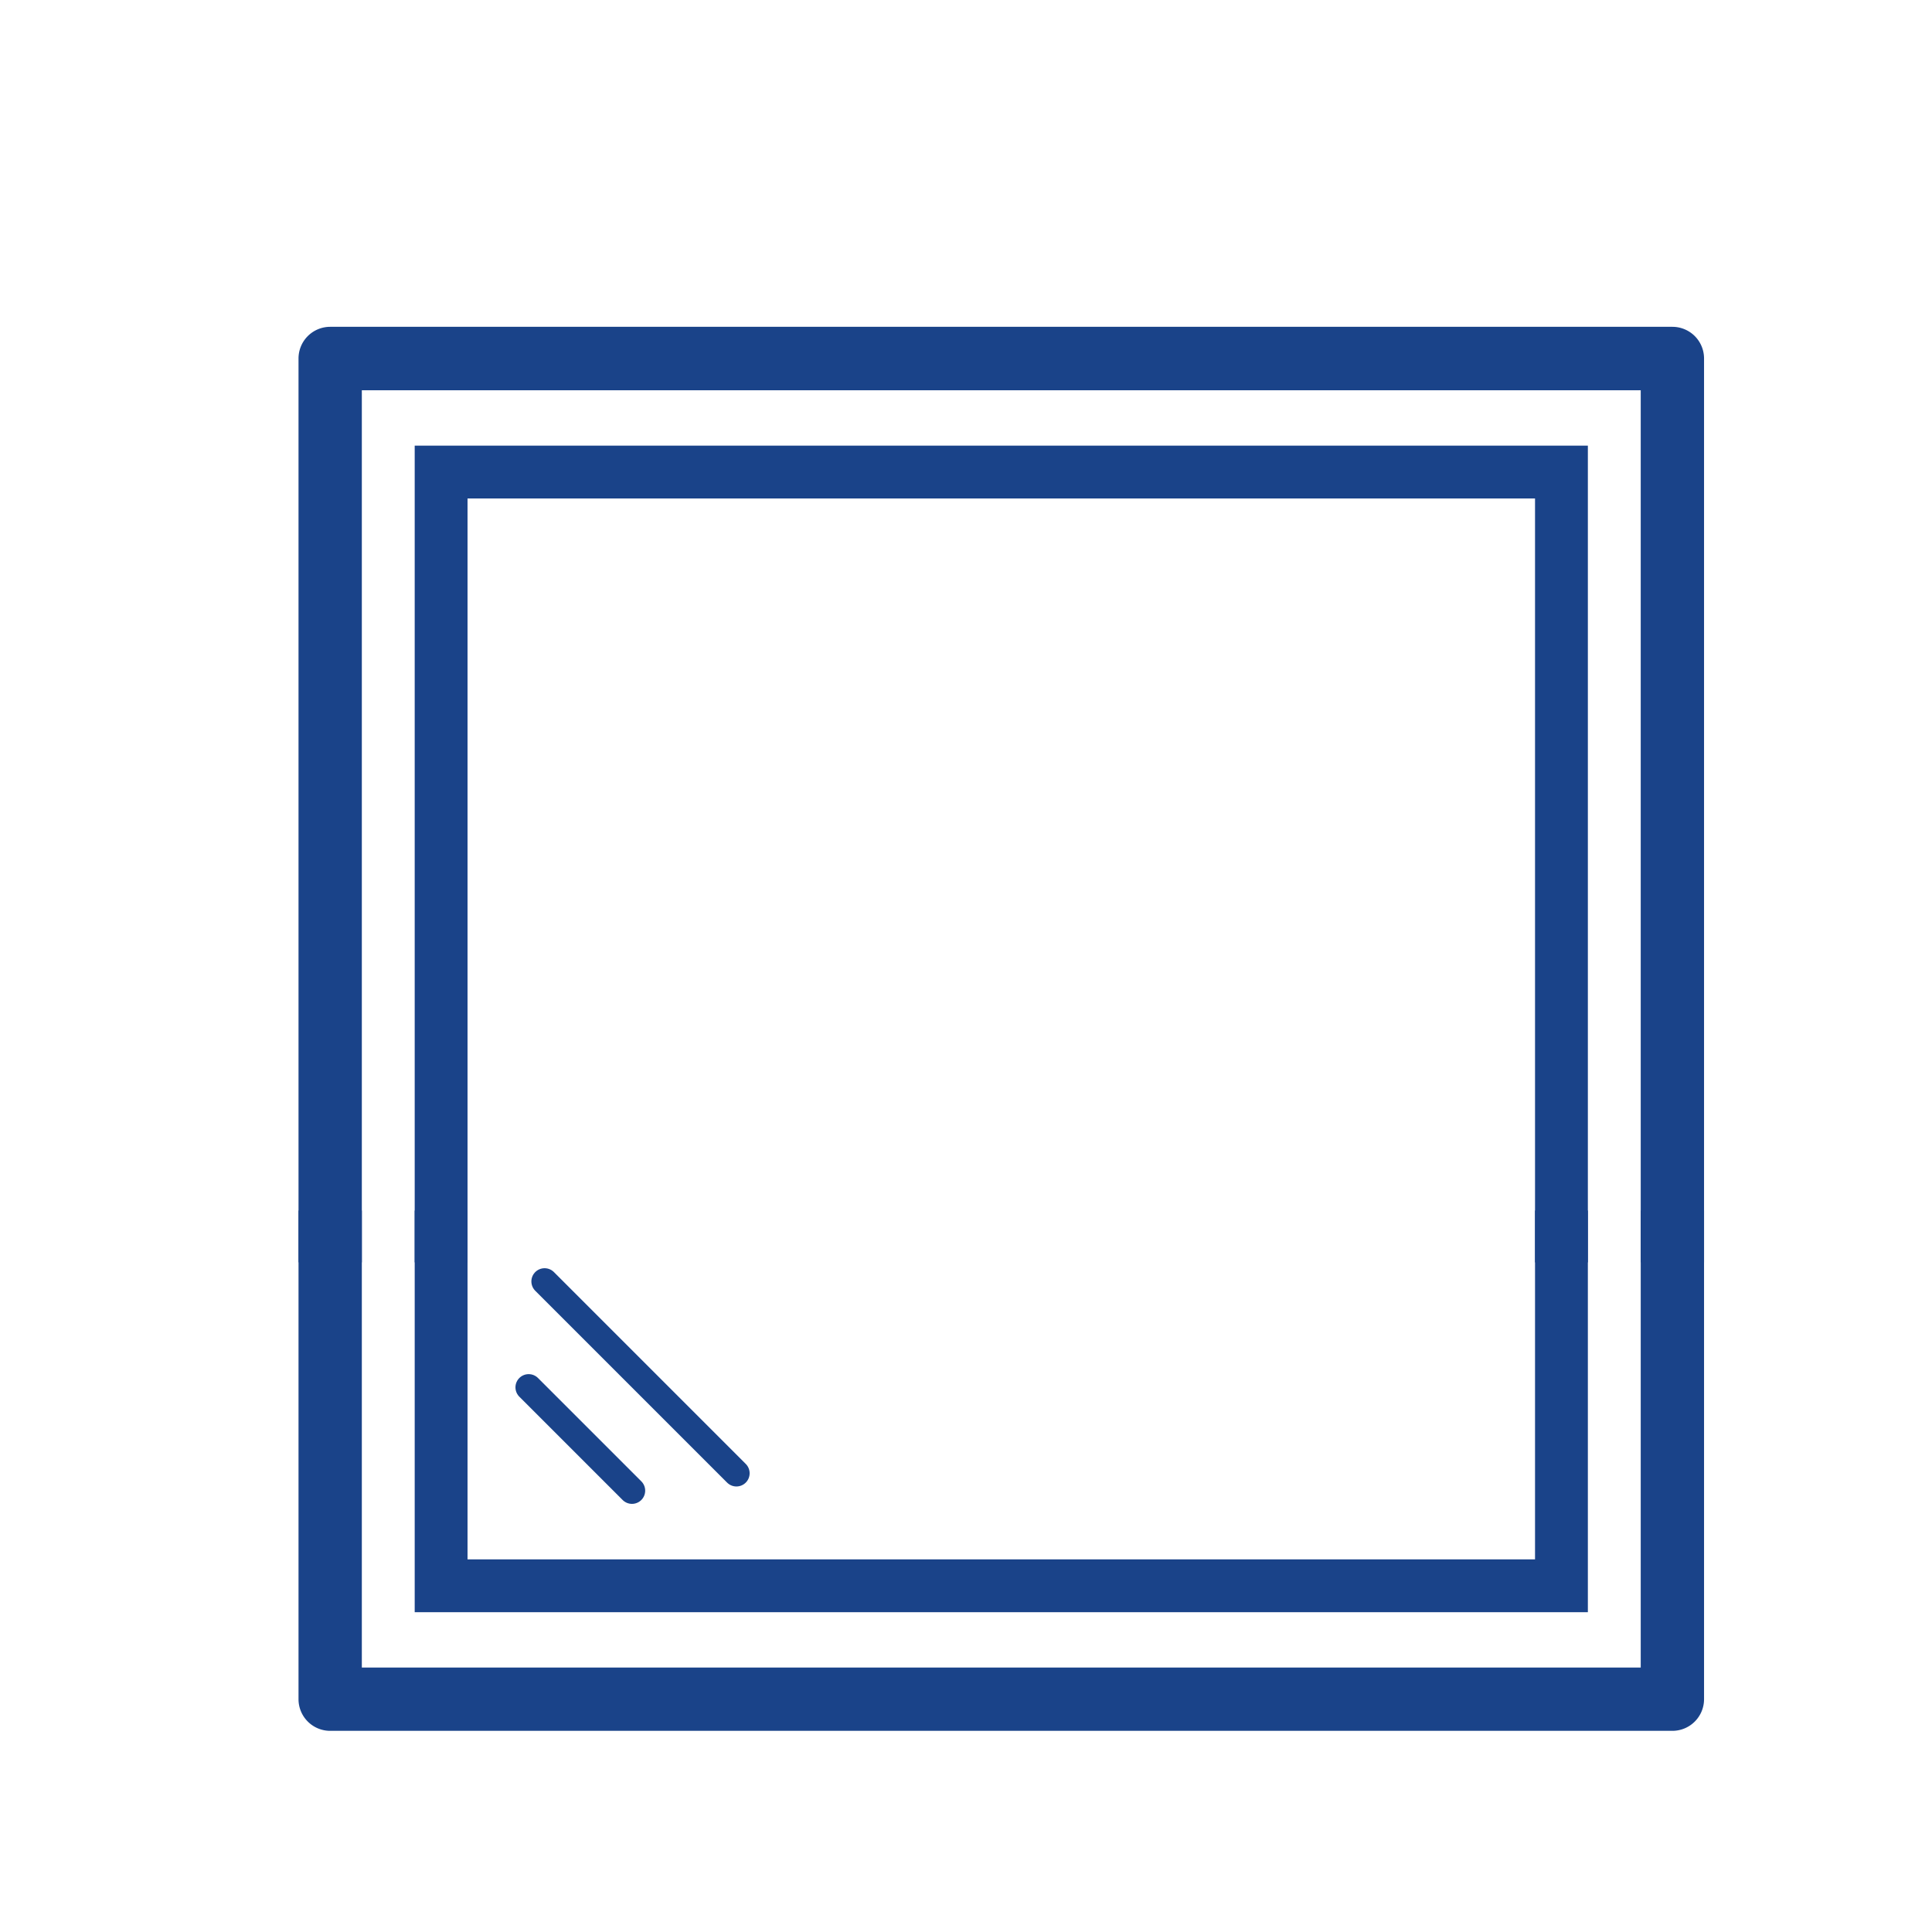
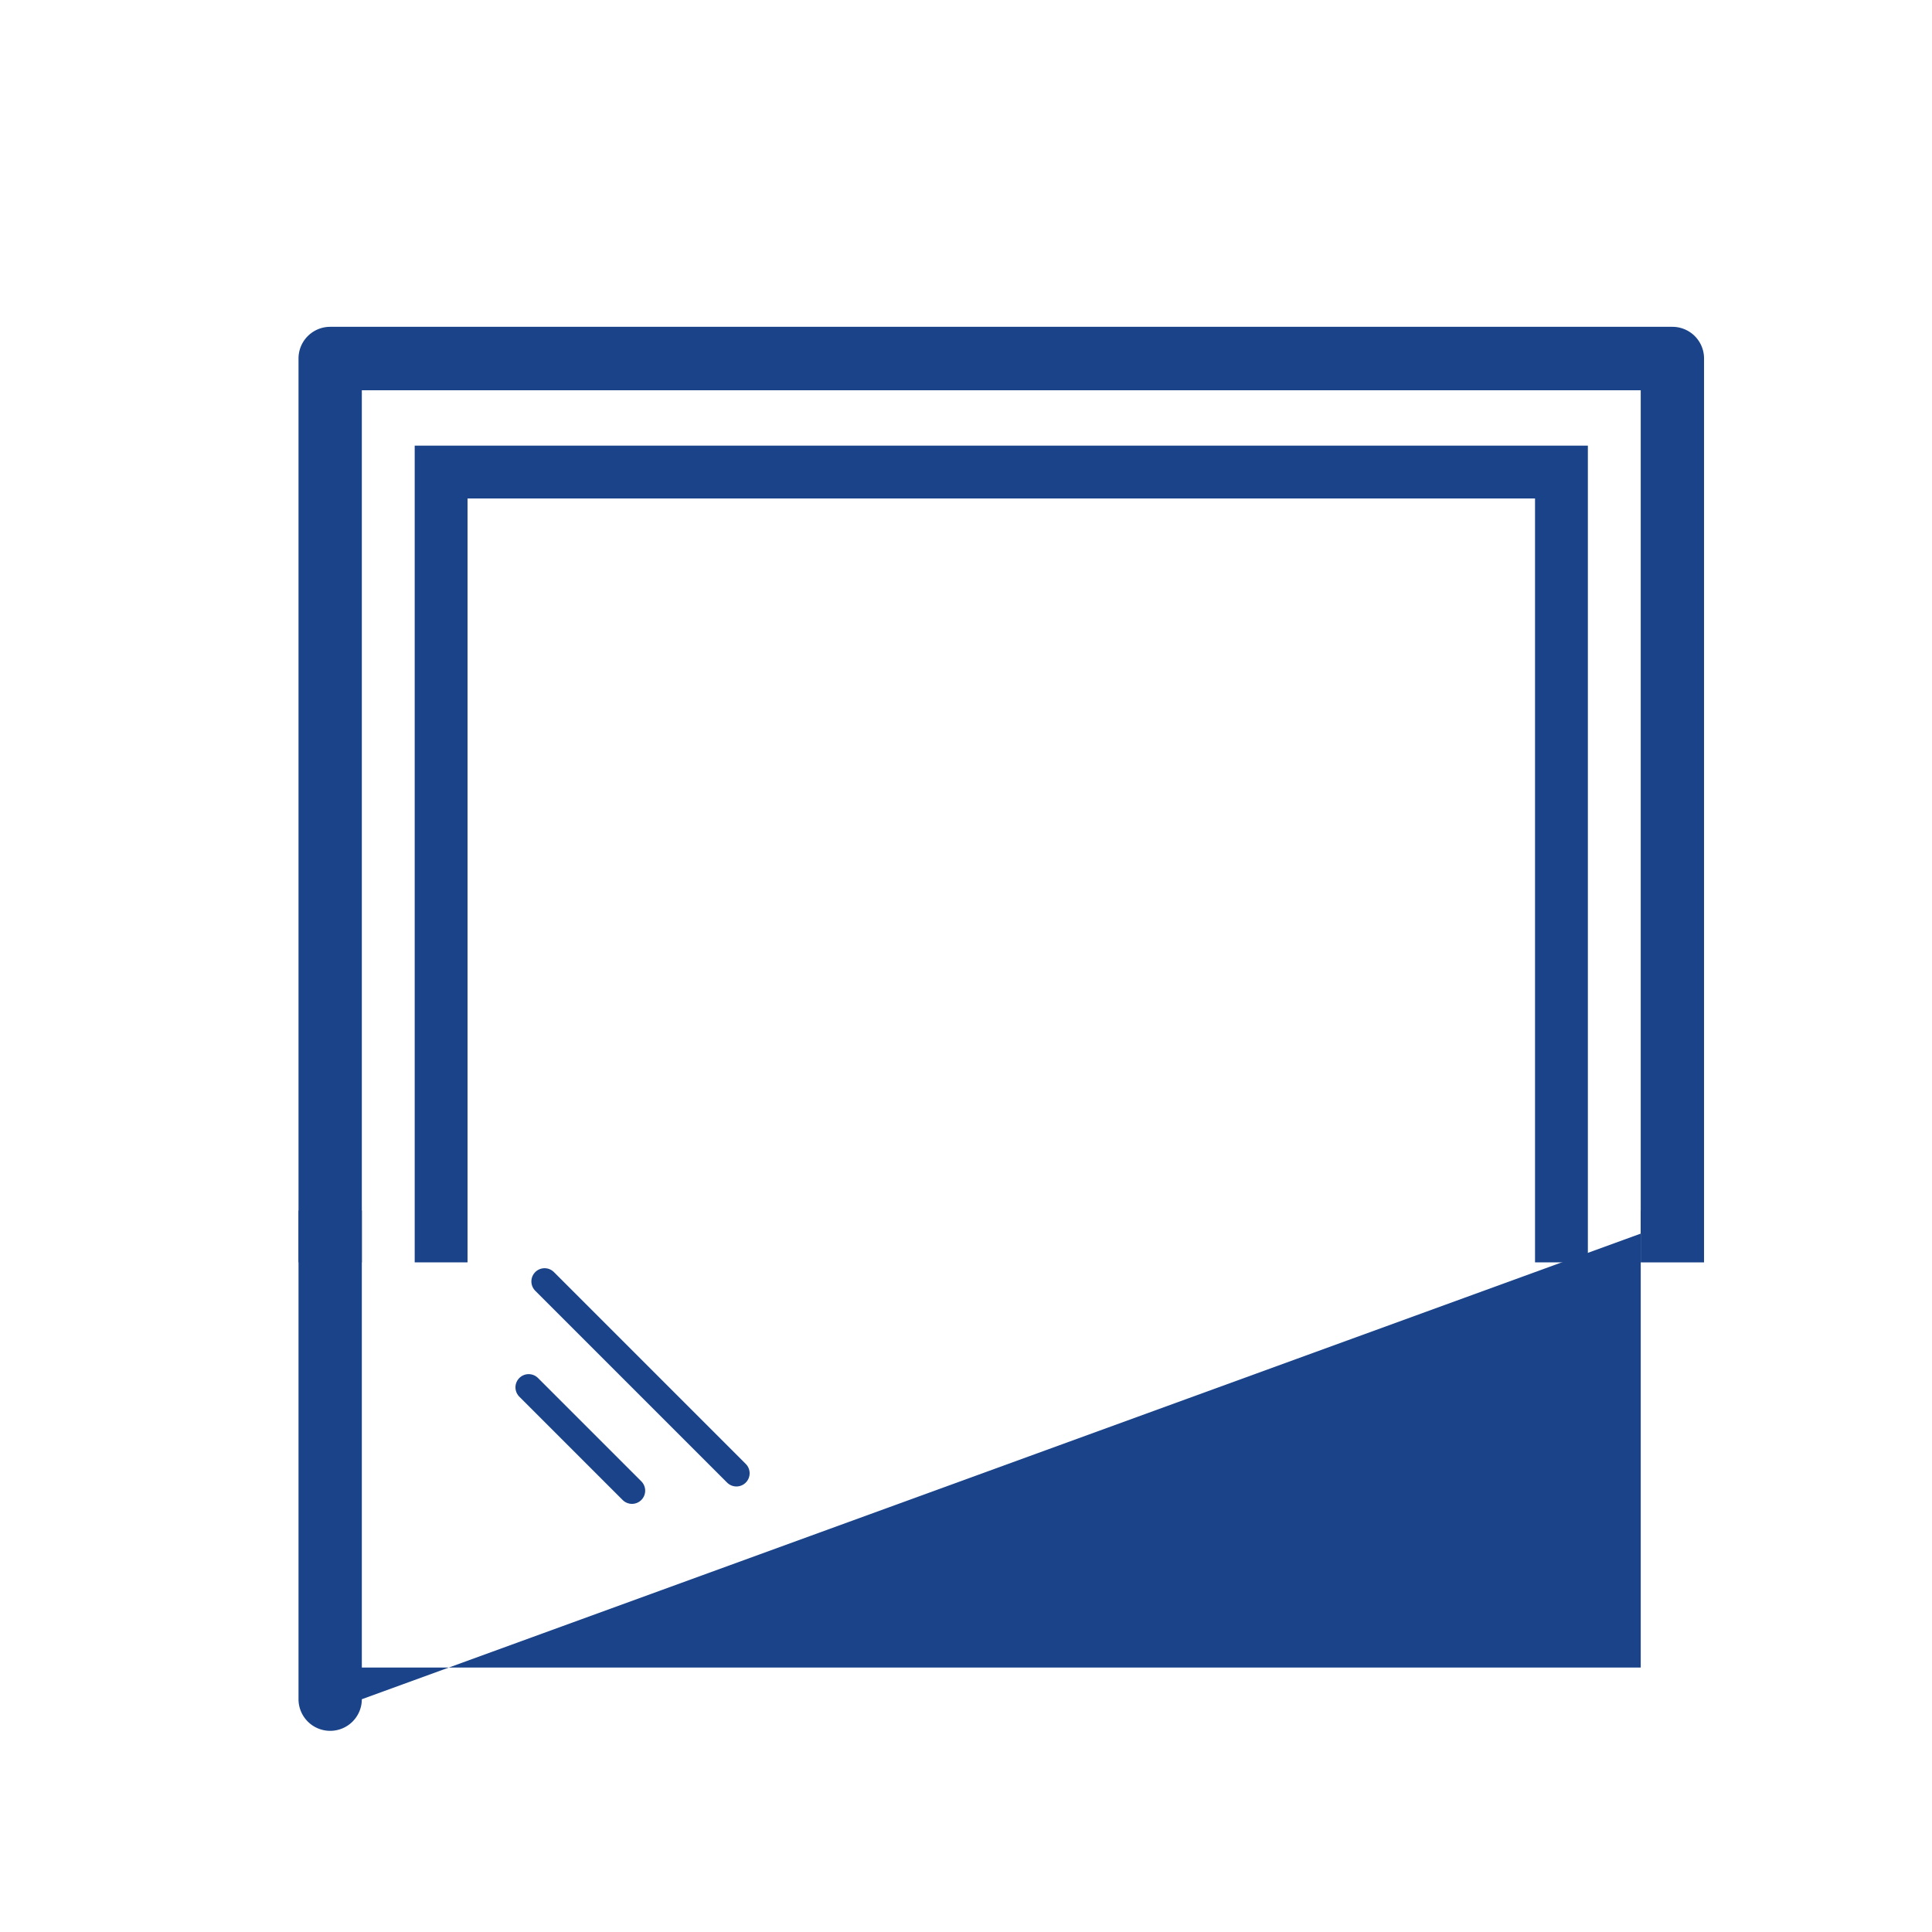
<svg xmlns="http://www.w3.org/2000/svg" id="Layer_1" data-name="Layer 1" viewBox="0 0 512 512">
  <defs>
    <style>.cls-1{fill:none;stroke:#1a4389;stroke-linecap:round;stroke-miterlimit:10;stroke-width:7px}.cls-2{fill:#1a4389}</style>
  </defs>
  <path d="m140.1 367.66 27.38 27.38M144.32 339.59l50.84 50.84" class="cls-1" />
-   <path d="M406.8 413.25H123.9v-92.44h-14v106.44h310.9V320.81h-14v92.44z" class="cls-2" />
-   <path d="M451.59 320.81h-16.78v121.11H95.89V320.81H79.11v129.5a8.39 8.39 0 0 0 8.39 8.38h355.7a8.39 8.39 0 0 0 8.39-8.38" class="cls-2" />
+   <path d="M451.59 320.81h-16.78v121.11H95.89V320.81H79.11v129.5a8.39 8.39 0 0 0 8.39 8.38a8.39 8.39 0 0 0 8.39-8.38" class="cls-2" />
  <path d="M123.9 132.1h282.9v202.44h14V118.1H109.9v216.44h14V132.1z" class="cls-2" />
  <path d="M79.11 334.54h16.78V103.43h338.92v231.11h16.78V95a8.39 8.39 0 0 0-8.39-8.39H87.5A8.39 8.39 0 0 0 79.11 95" class="cls-2" />
</svg>